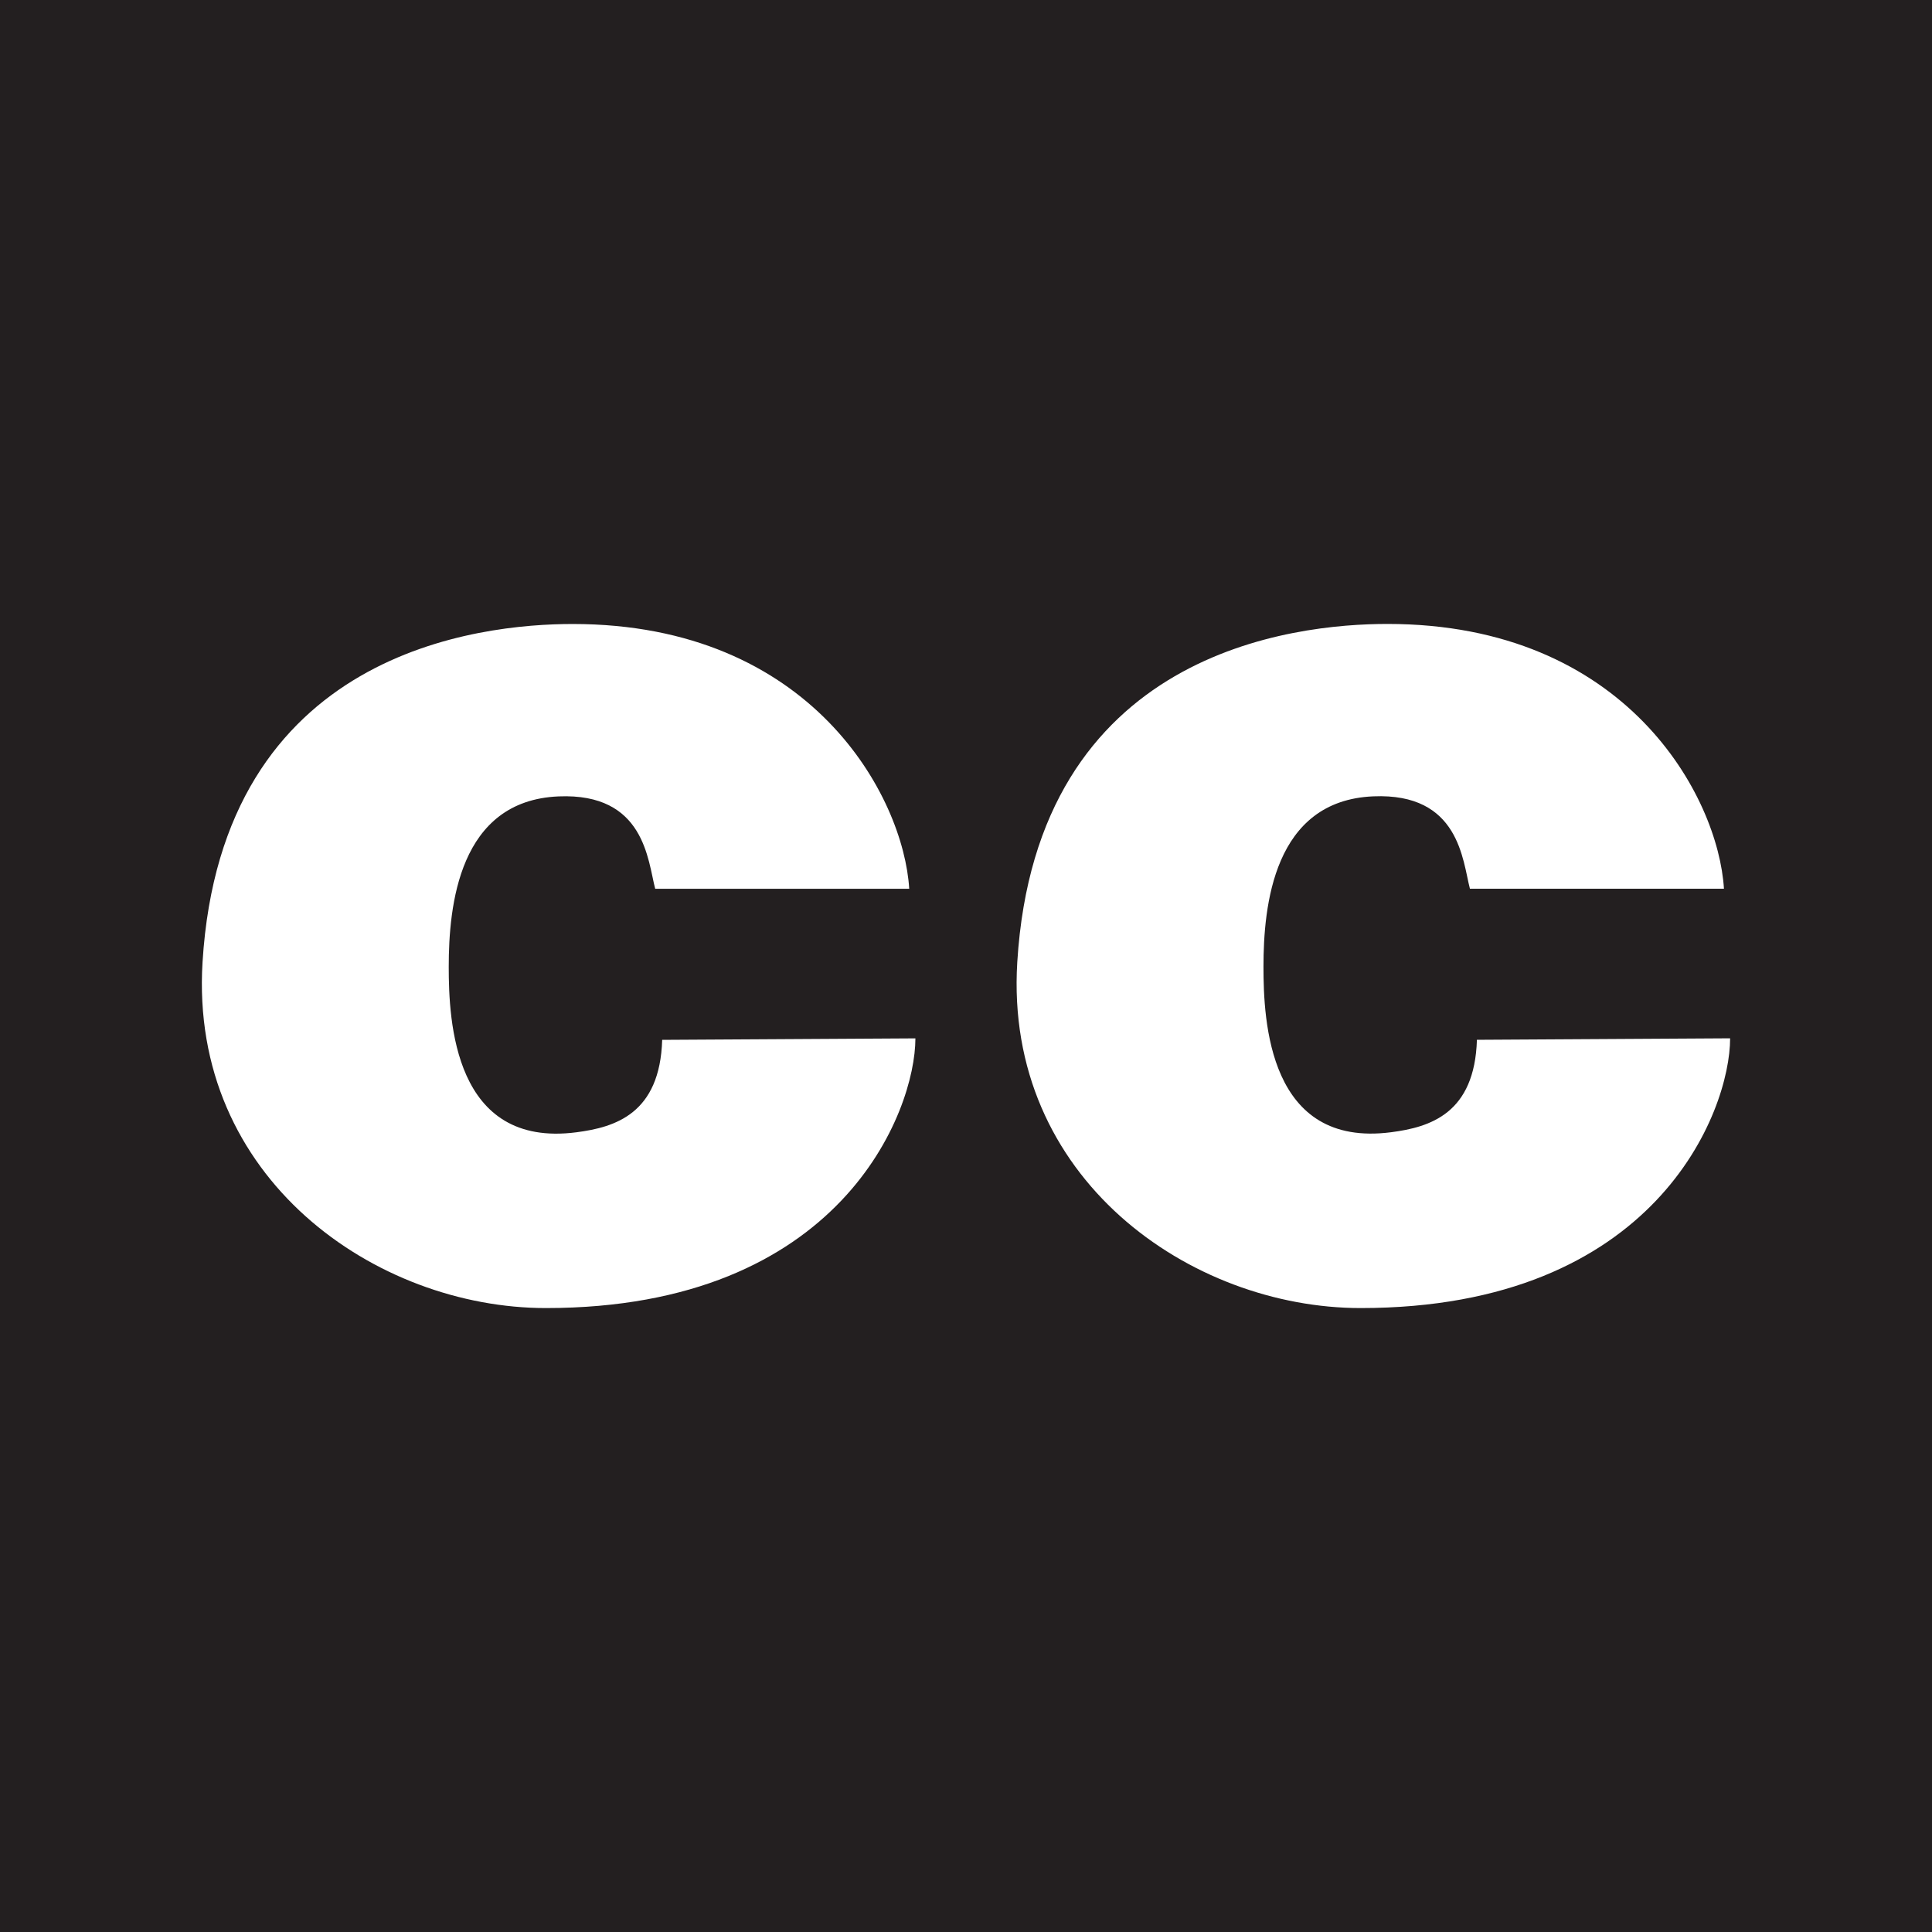
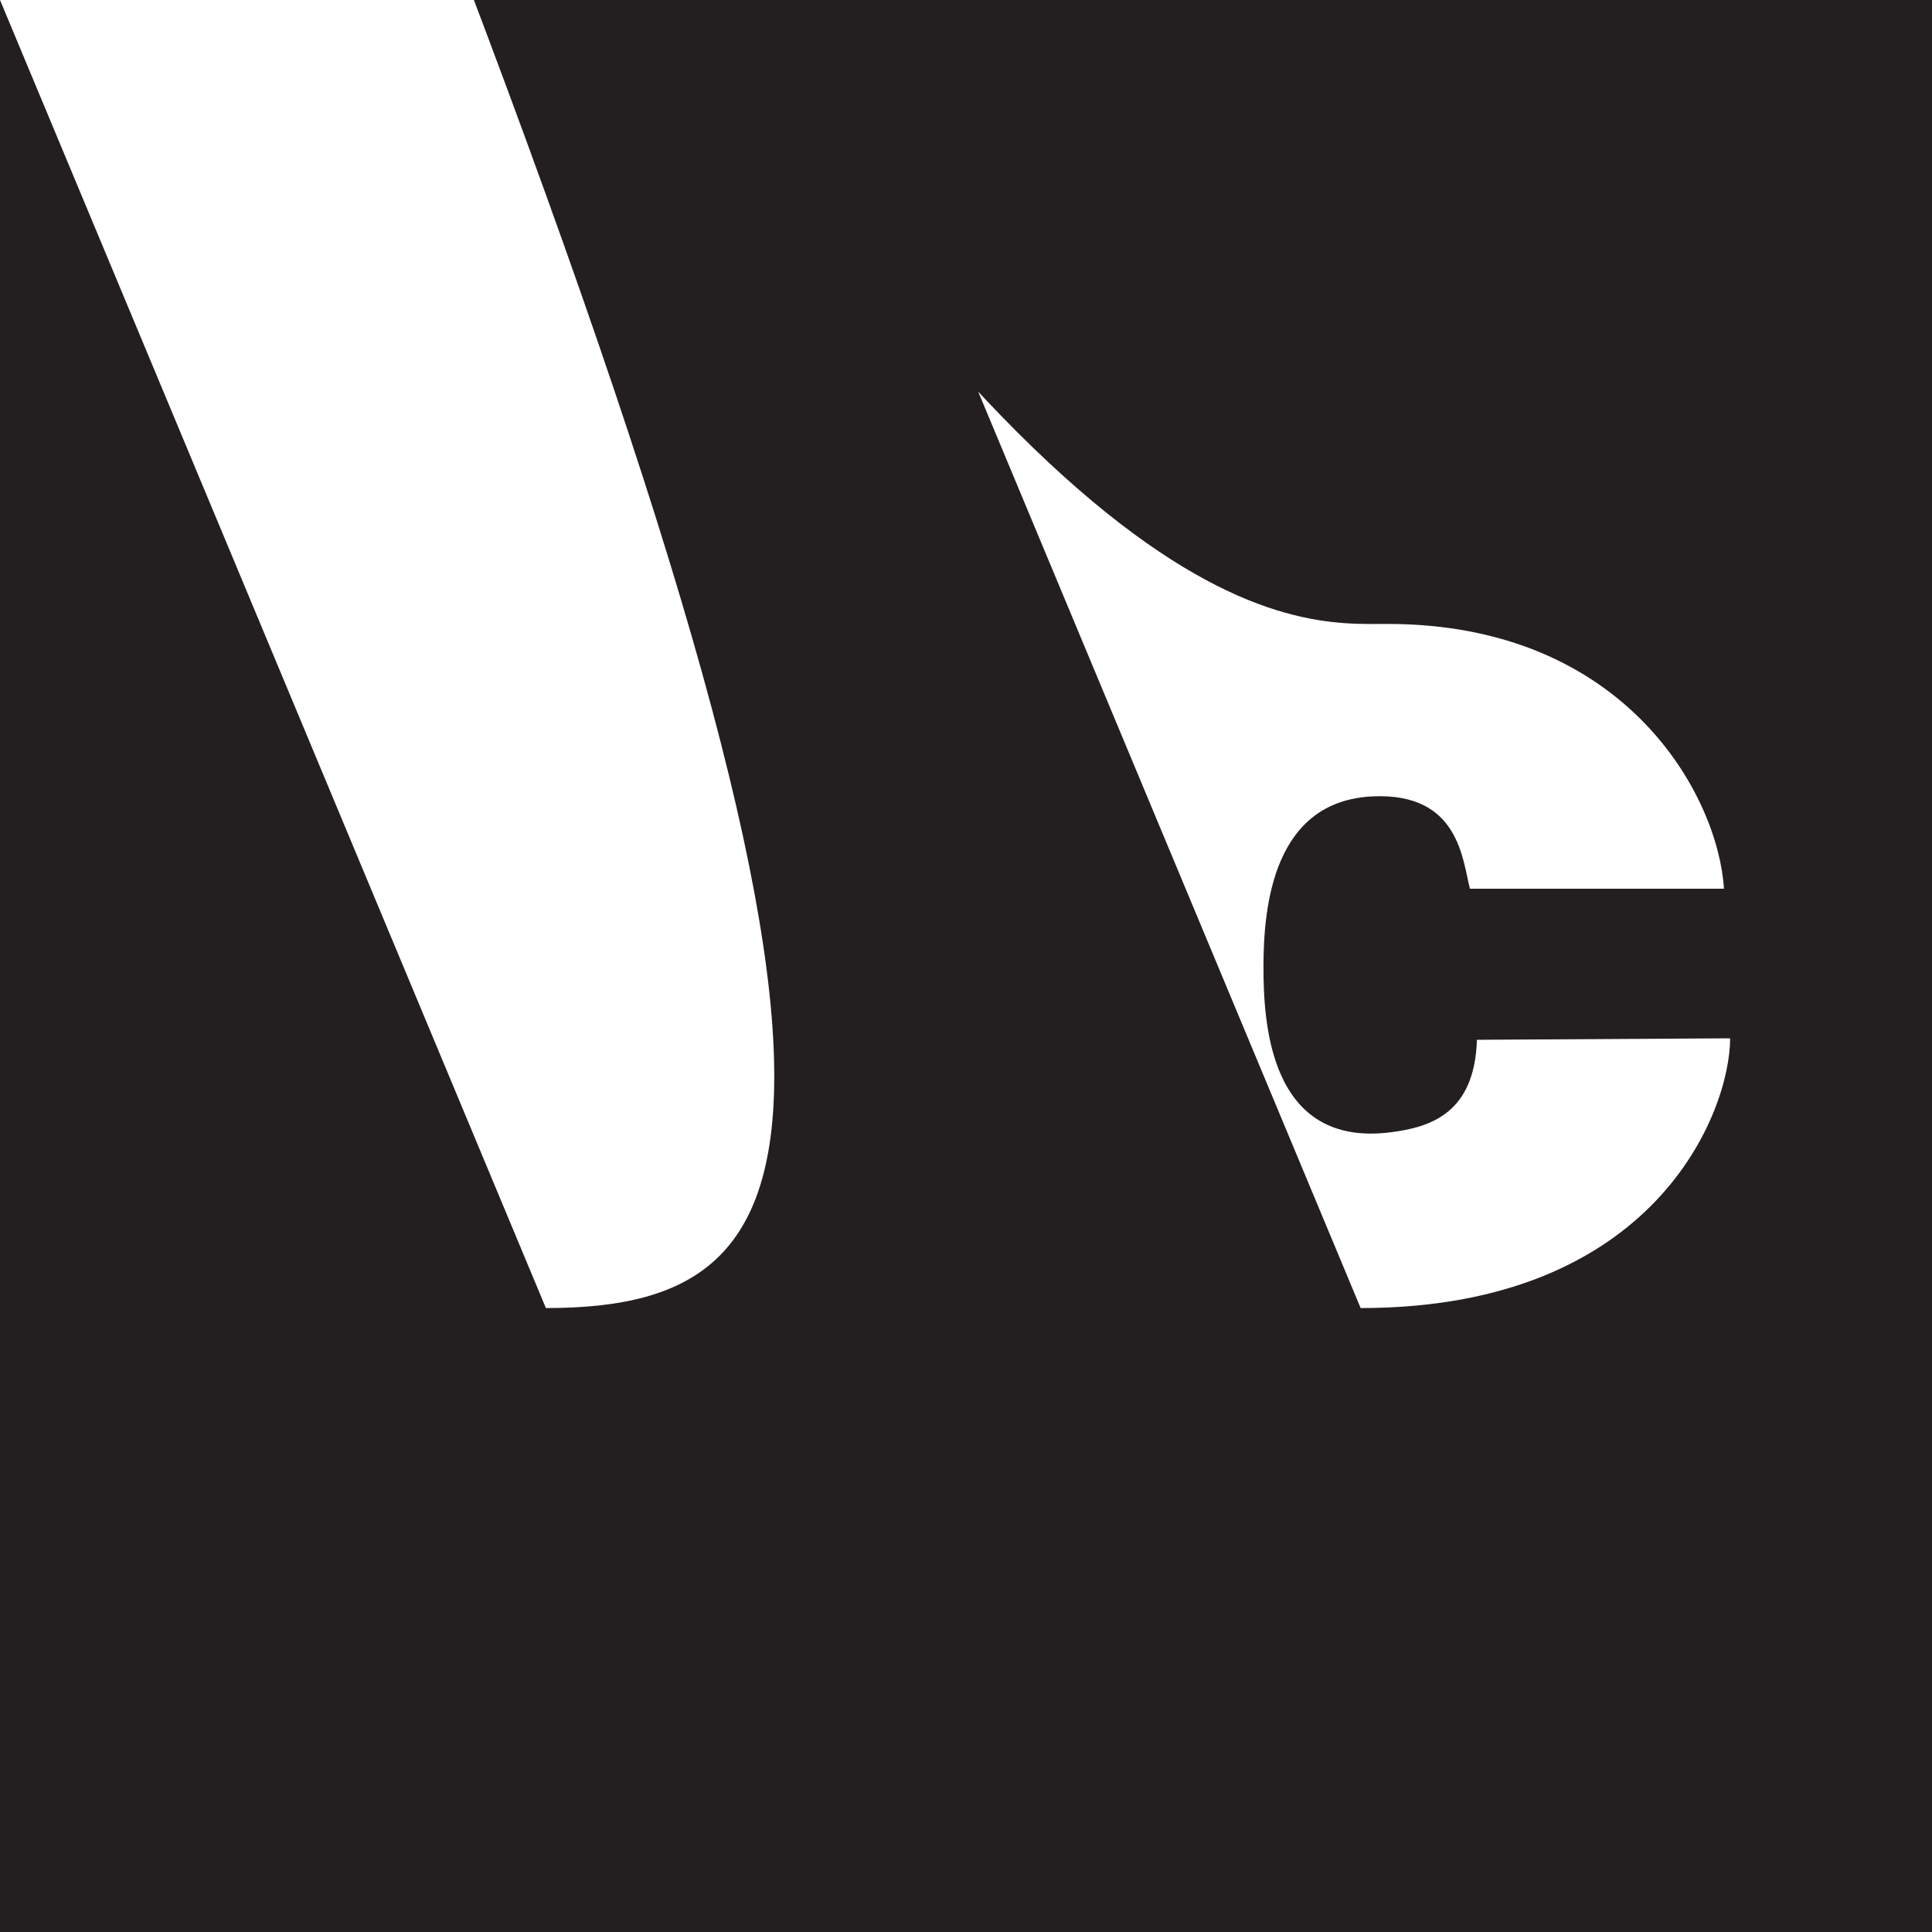
<svg xmlns="http://www.w3.org/2000/svg" id="Layer_1" data-name="Layer 1" viewBox="0 0 130.148 130.148">
  <defs>
    <style>.cls-1{fill:#231f20;}</style>
  </defs>
-   <path class="cls-1" d="M0,0V130.148H130.148V0ZM36.774,88.117c-11.449,0-24.025-8.733-23.13-23.3,1.288-20.975,18.673-22.782,24.937-22.782,16.118,0,22.293,11.653,22.668,17.838l-17.112,0c-.5-1.9-.7-6.469-6.508-6.224-6.73.283-7.4,7.388-7.4,11.479,0,3.648.348,12.219,8.6,11.148,2.621-.34,5.628-1.256,5.779-6.227l17.058-.1C61.665,74.869,56.657,88.117,36.774,88.117Zm54.885,0c-11.449,0-24.025-8.733-23.131-23.3C69.817,43.838,87.2,42.031,93.466,42.031c16.118,0,22.292,11.653,22.667,17.838l-17.112,0c-.5-1.9-.7-6.469-6.508-6.224-6.729.283-7.4,7.388-7.4,11.479,0,3.648.349,12.219,8.6,11.148,2.62-.34,5.628-1.256,5.779-6.227l17.057-.1C116.549,74.869,111.542,88.117,91.659,88.117Z" />
+   <path class="cls-1" d="M0,0V130.148H130.148V0Zc-11.449,0-24.025-8.733-23.13-23.3,1.288-20.975,18.673-22.782,24.937-22.782,16.118,0,22.293,11.653,22.668,17.838l-17.112,0c-.5-1.9-.7-6.469-6.508-6.224-6.73.283-7.4,7.388-7.4,11.479,0,3.648.348,12.219,8.6,11.148,2.621-.34,5.628-1.256,5.779-6.227l17.058-.1C61.665,74.869,56.657,88.117,36.774,88.117Zm54.885,0c-11.449,0-24.025-8.733-23.131-23.3C69.817,43.838,87.2,42.031,93.466,42.031c16.118,0,22.292,11.653,22.667,17.838l-17.112,0c-.5-1.9-.7-6.469-6.508-6.224-6.729.283-7.4,7.388-7.4,11.479,0,3.648.349,12.219,8.6,11.148,2.62-.34,5.628-1.256,5.779-6.227l17.057-.1C116.549,74.869,111.542,88.117,91.659,88.117Z" />
</svg>